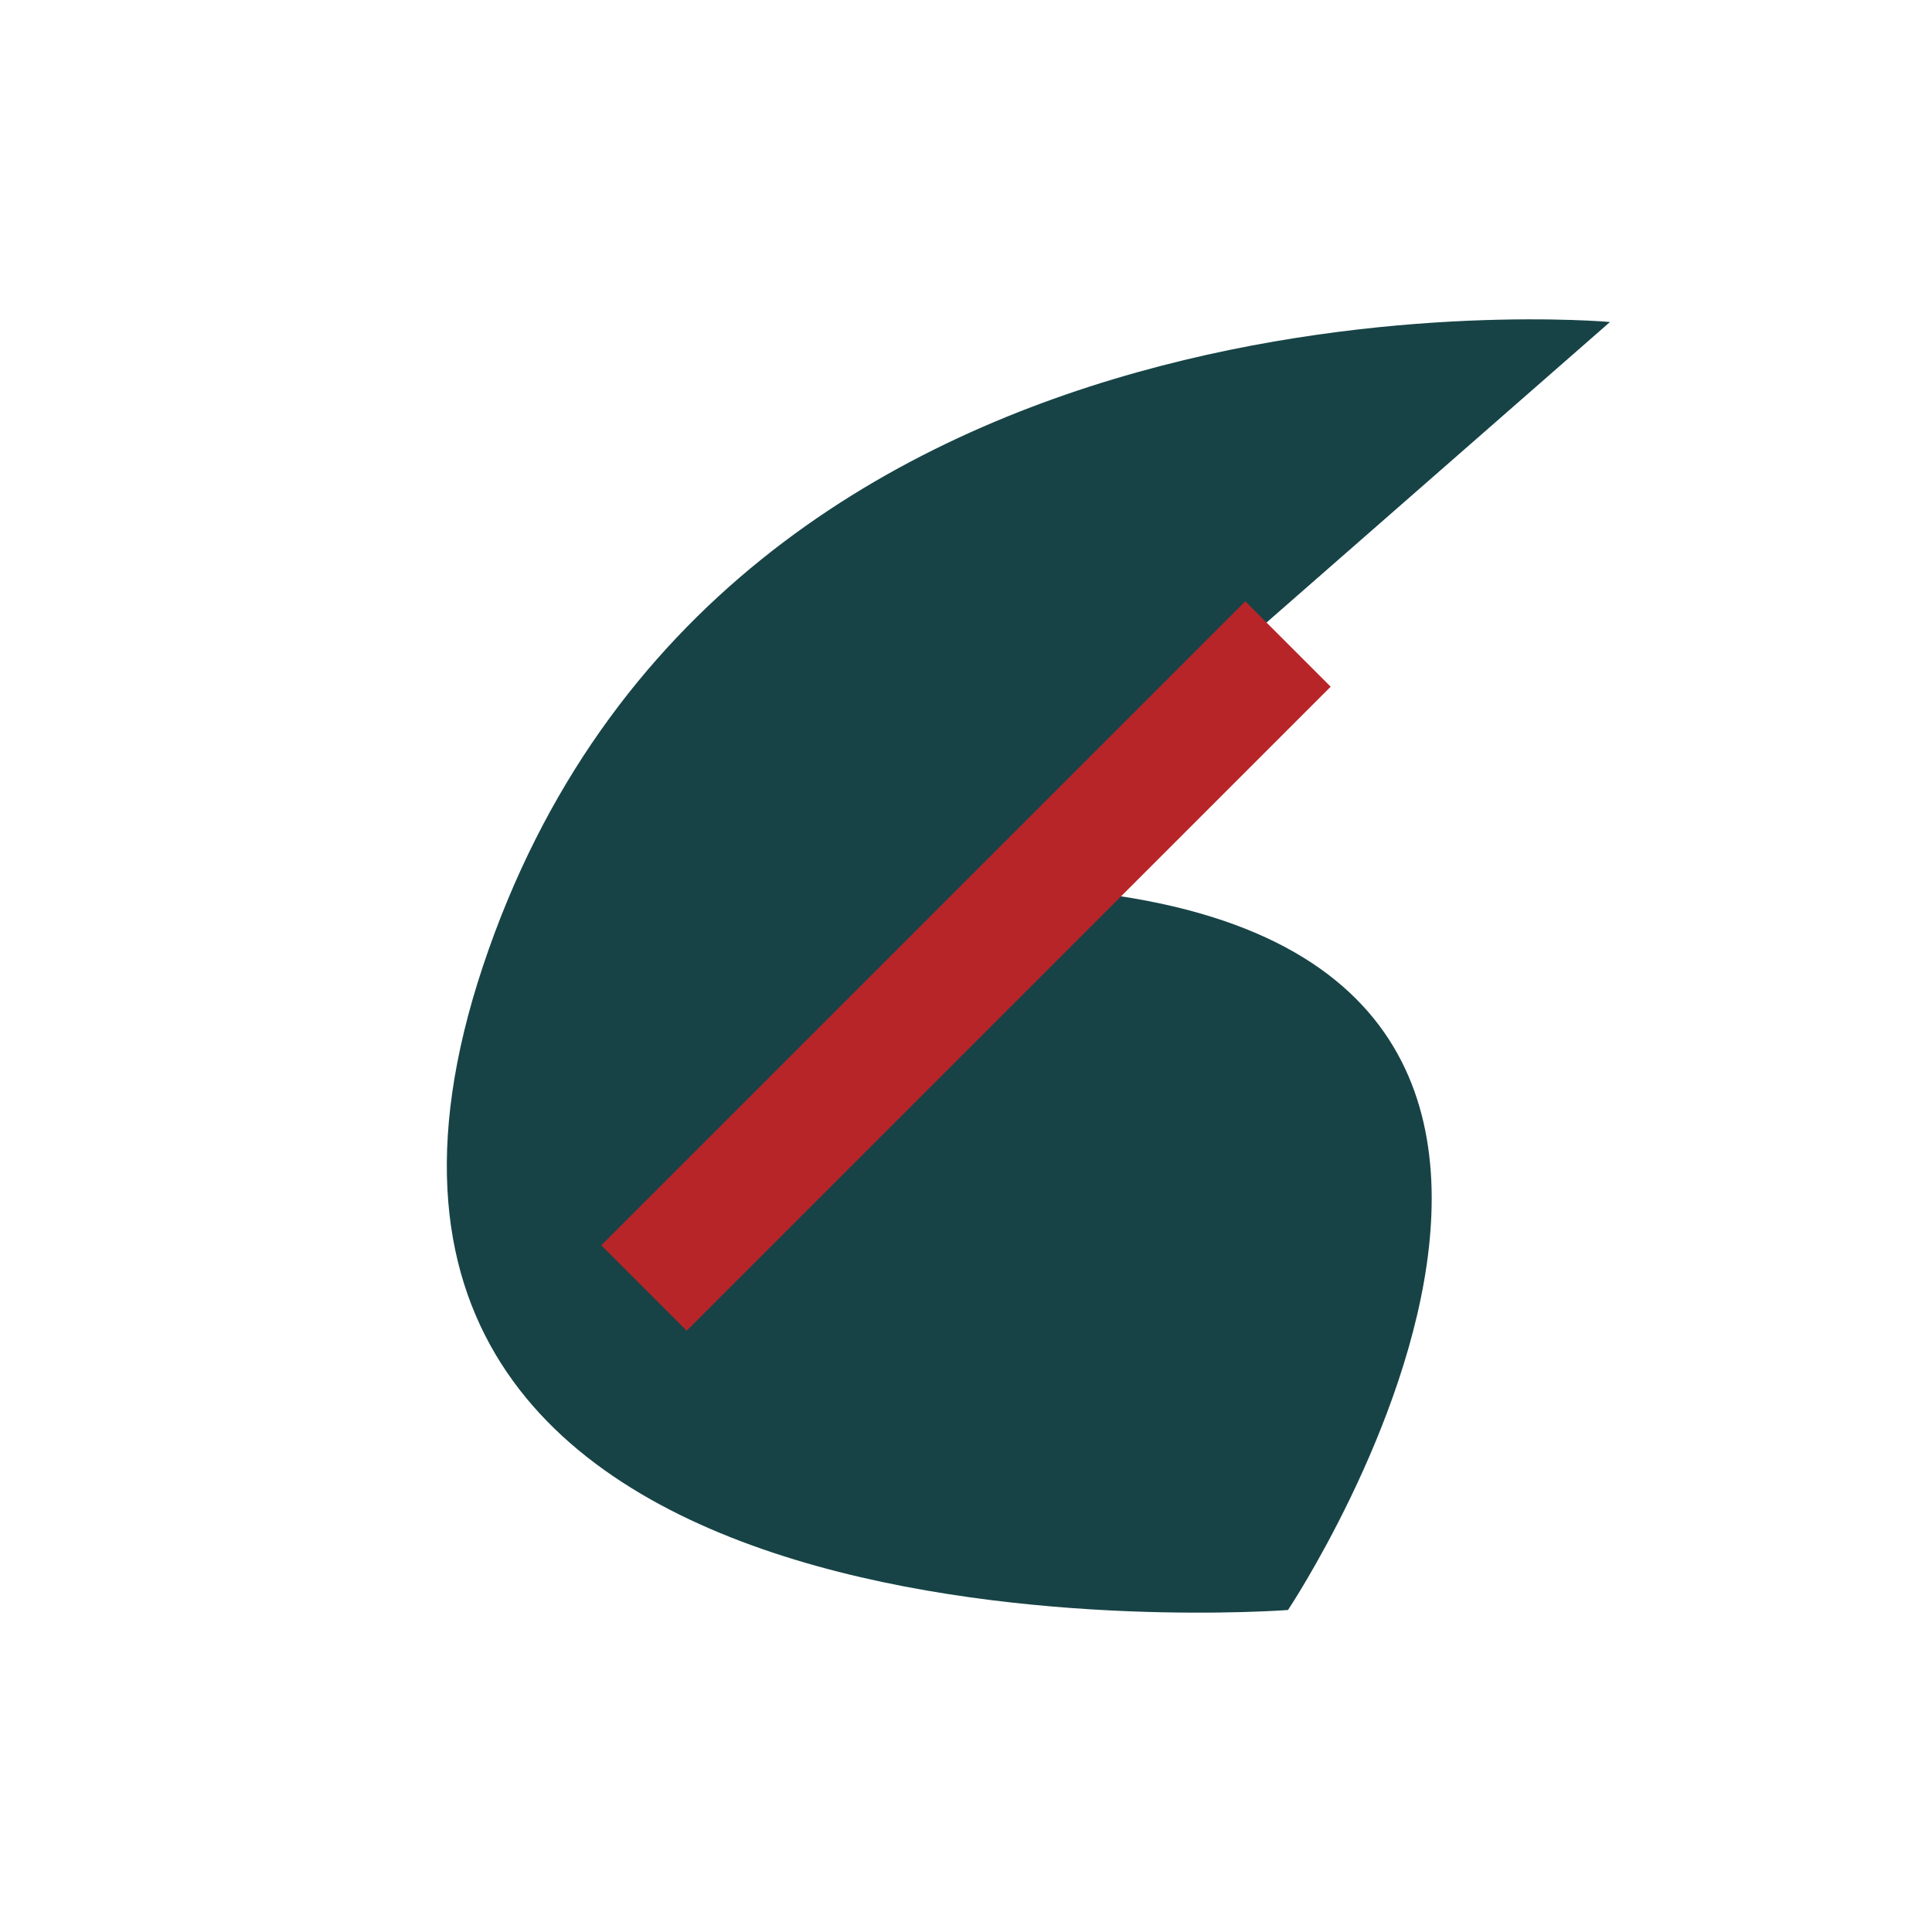
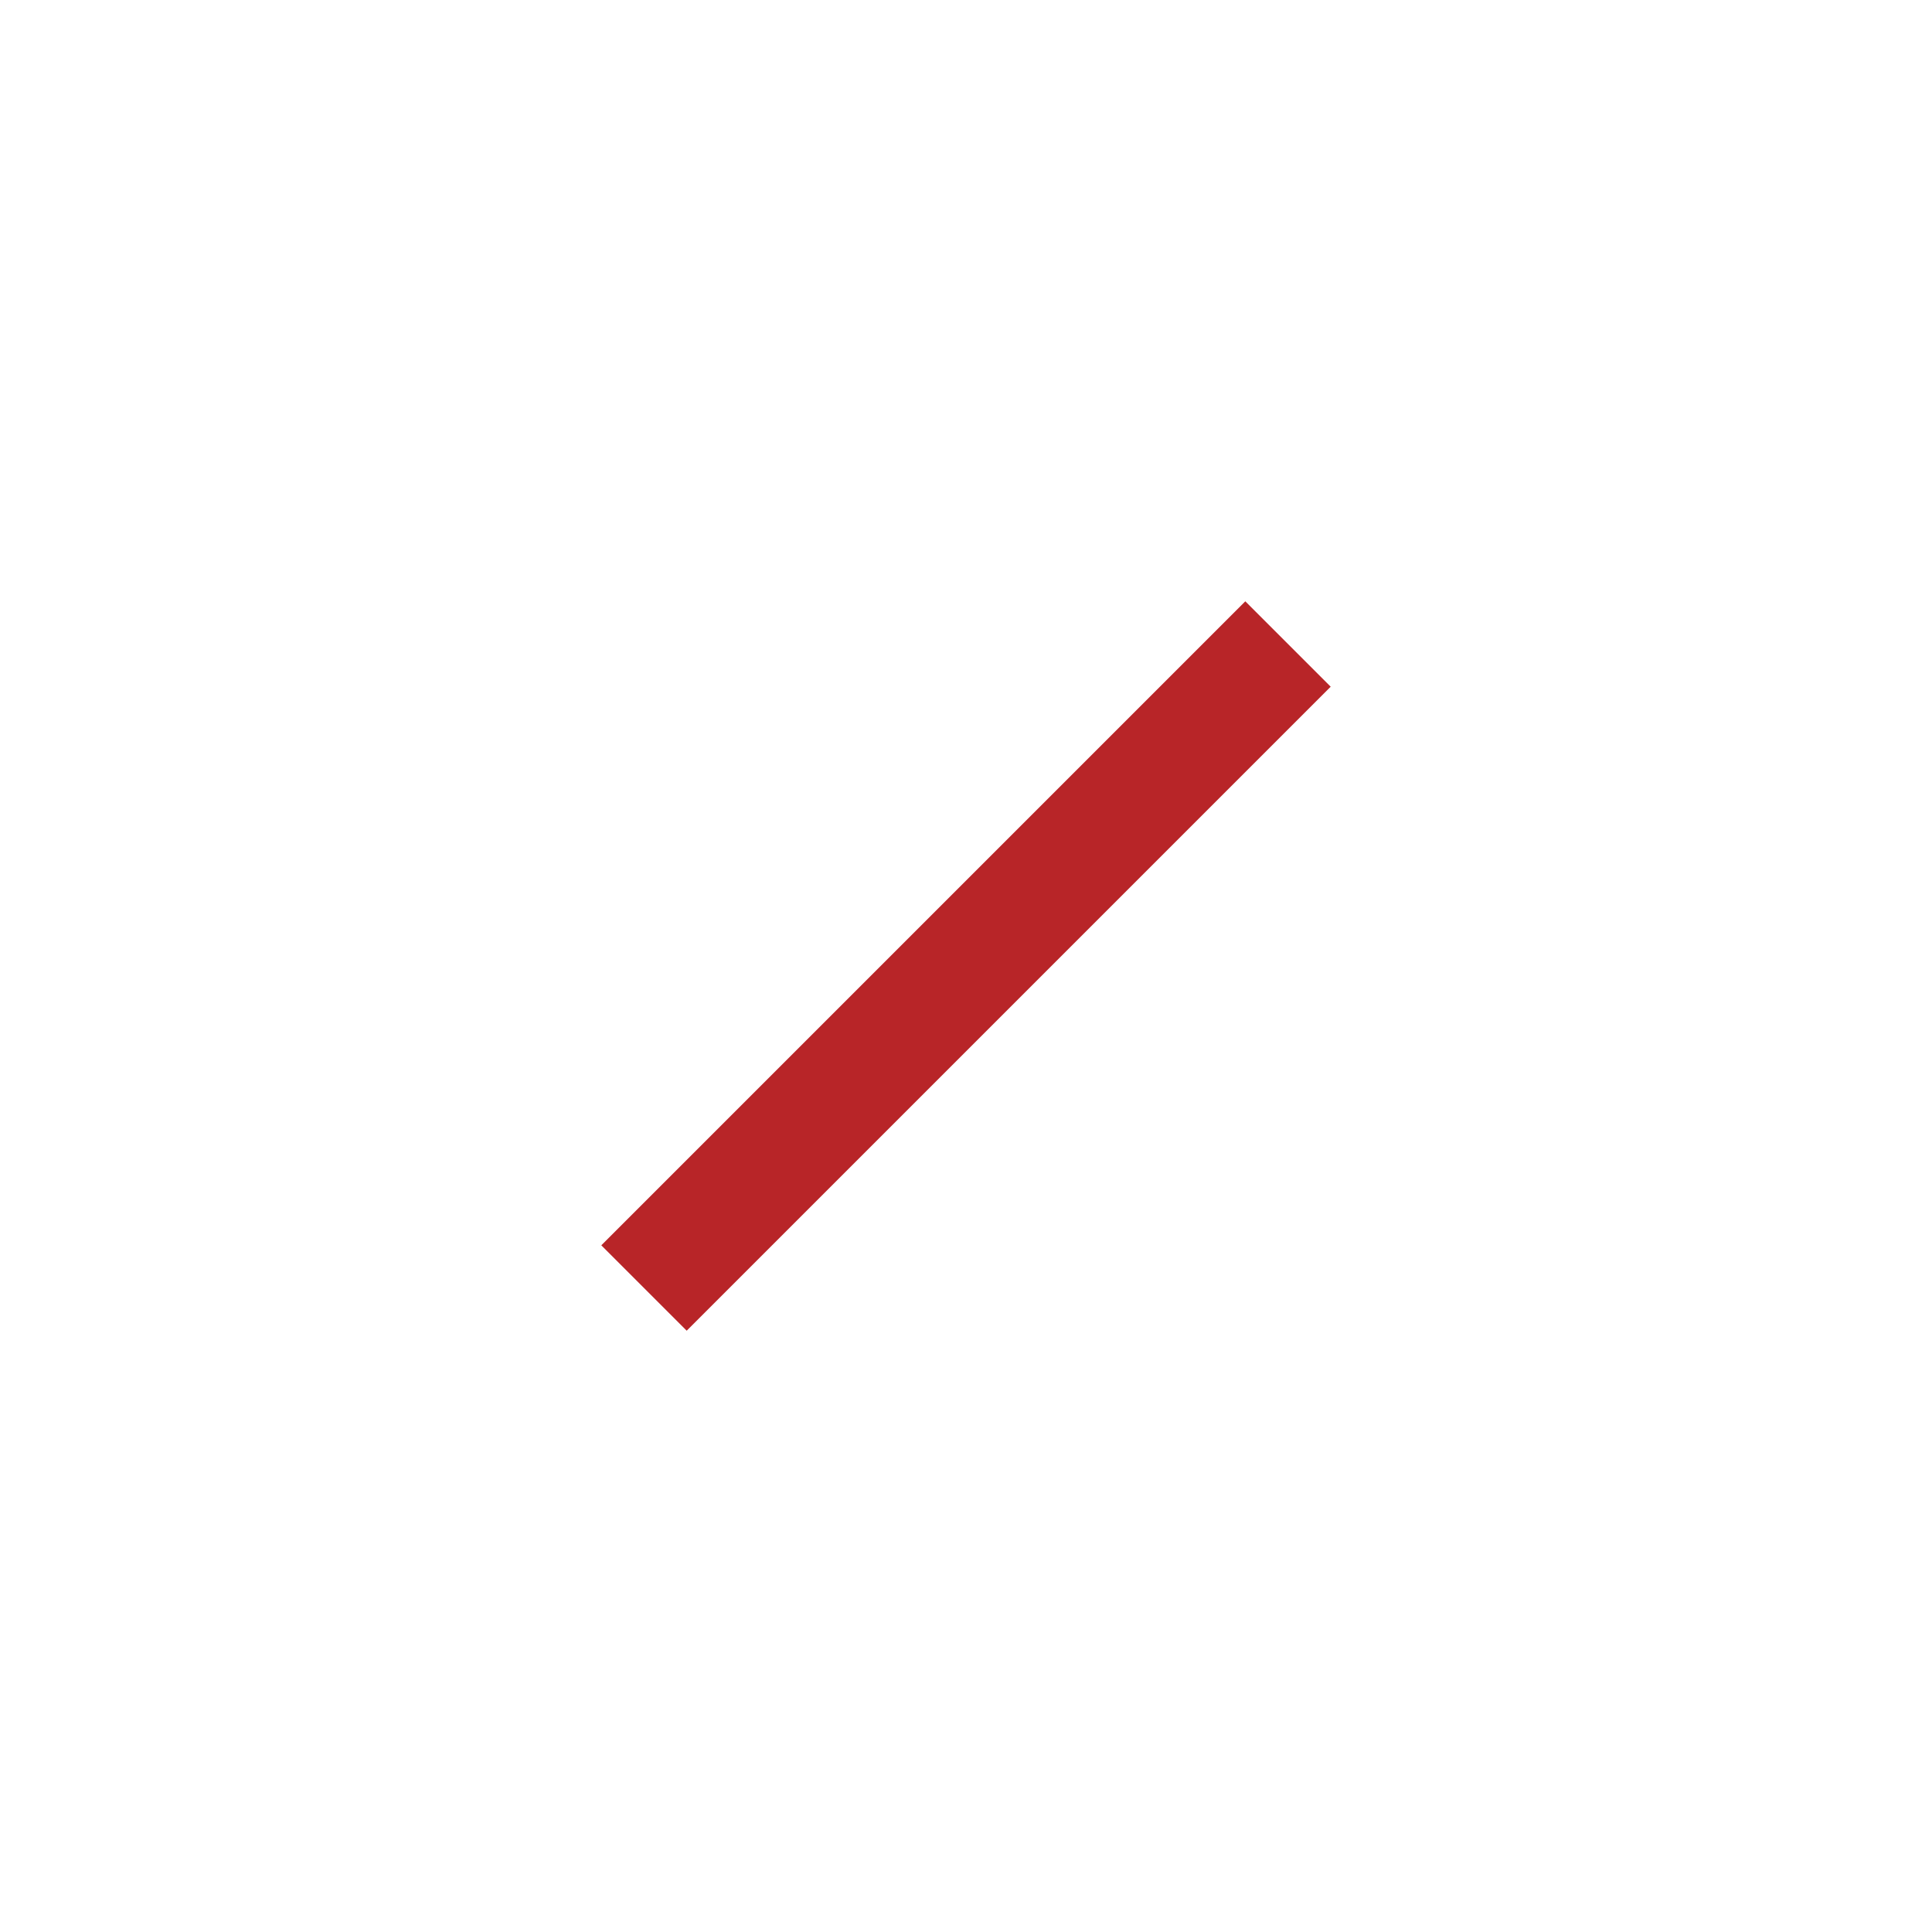
<svg xmlns="http://www.w3.org/2000/svg" width="24" height="24" viewBox="0 0 24 24">
-   <path d="M20 4S9 3 6 12s10 8 10 8 6-9-4-9z" fill="#174346" />
  <path d="M8 16l8-8" stroke="#B82528" stroke-width="1.5" />
</svg>